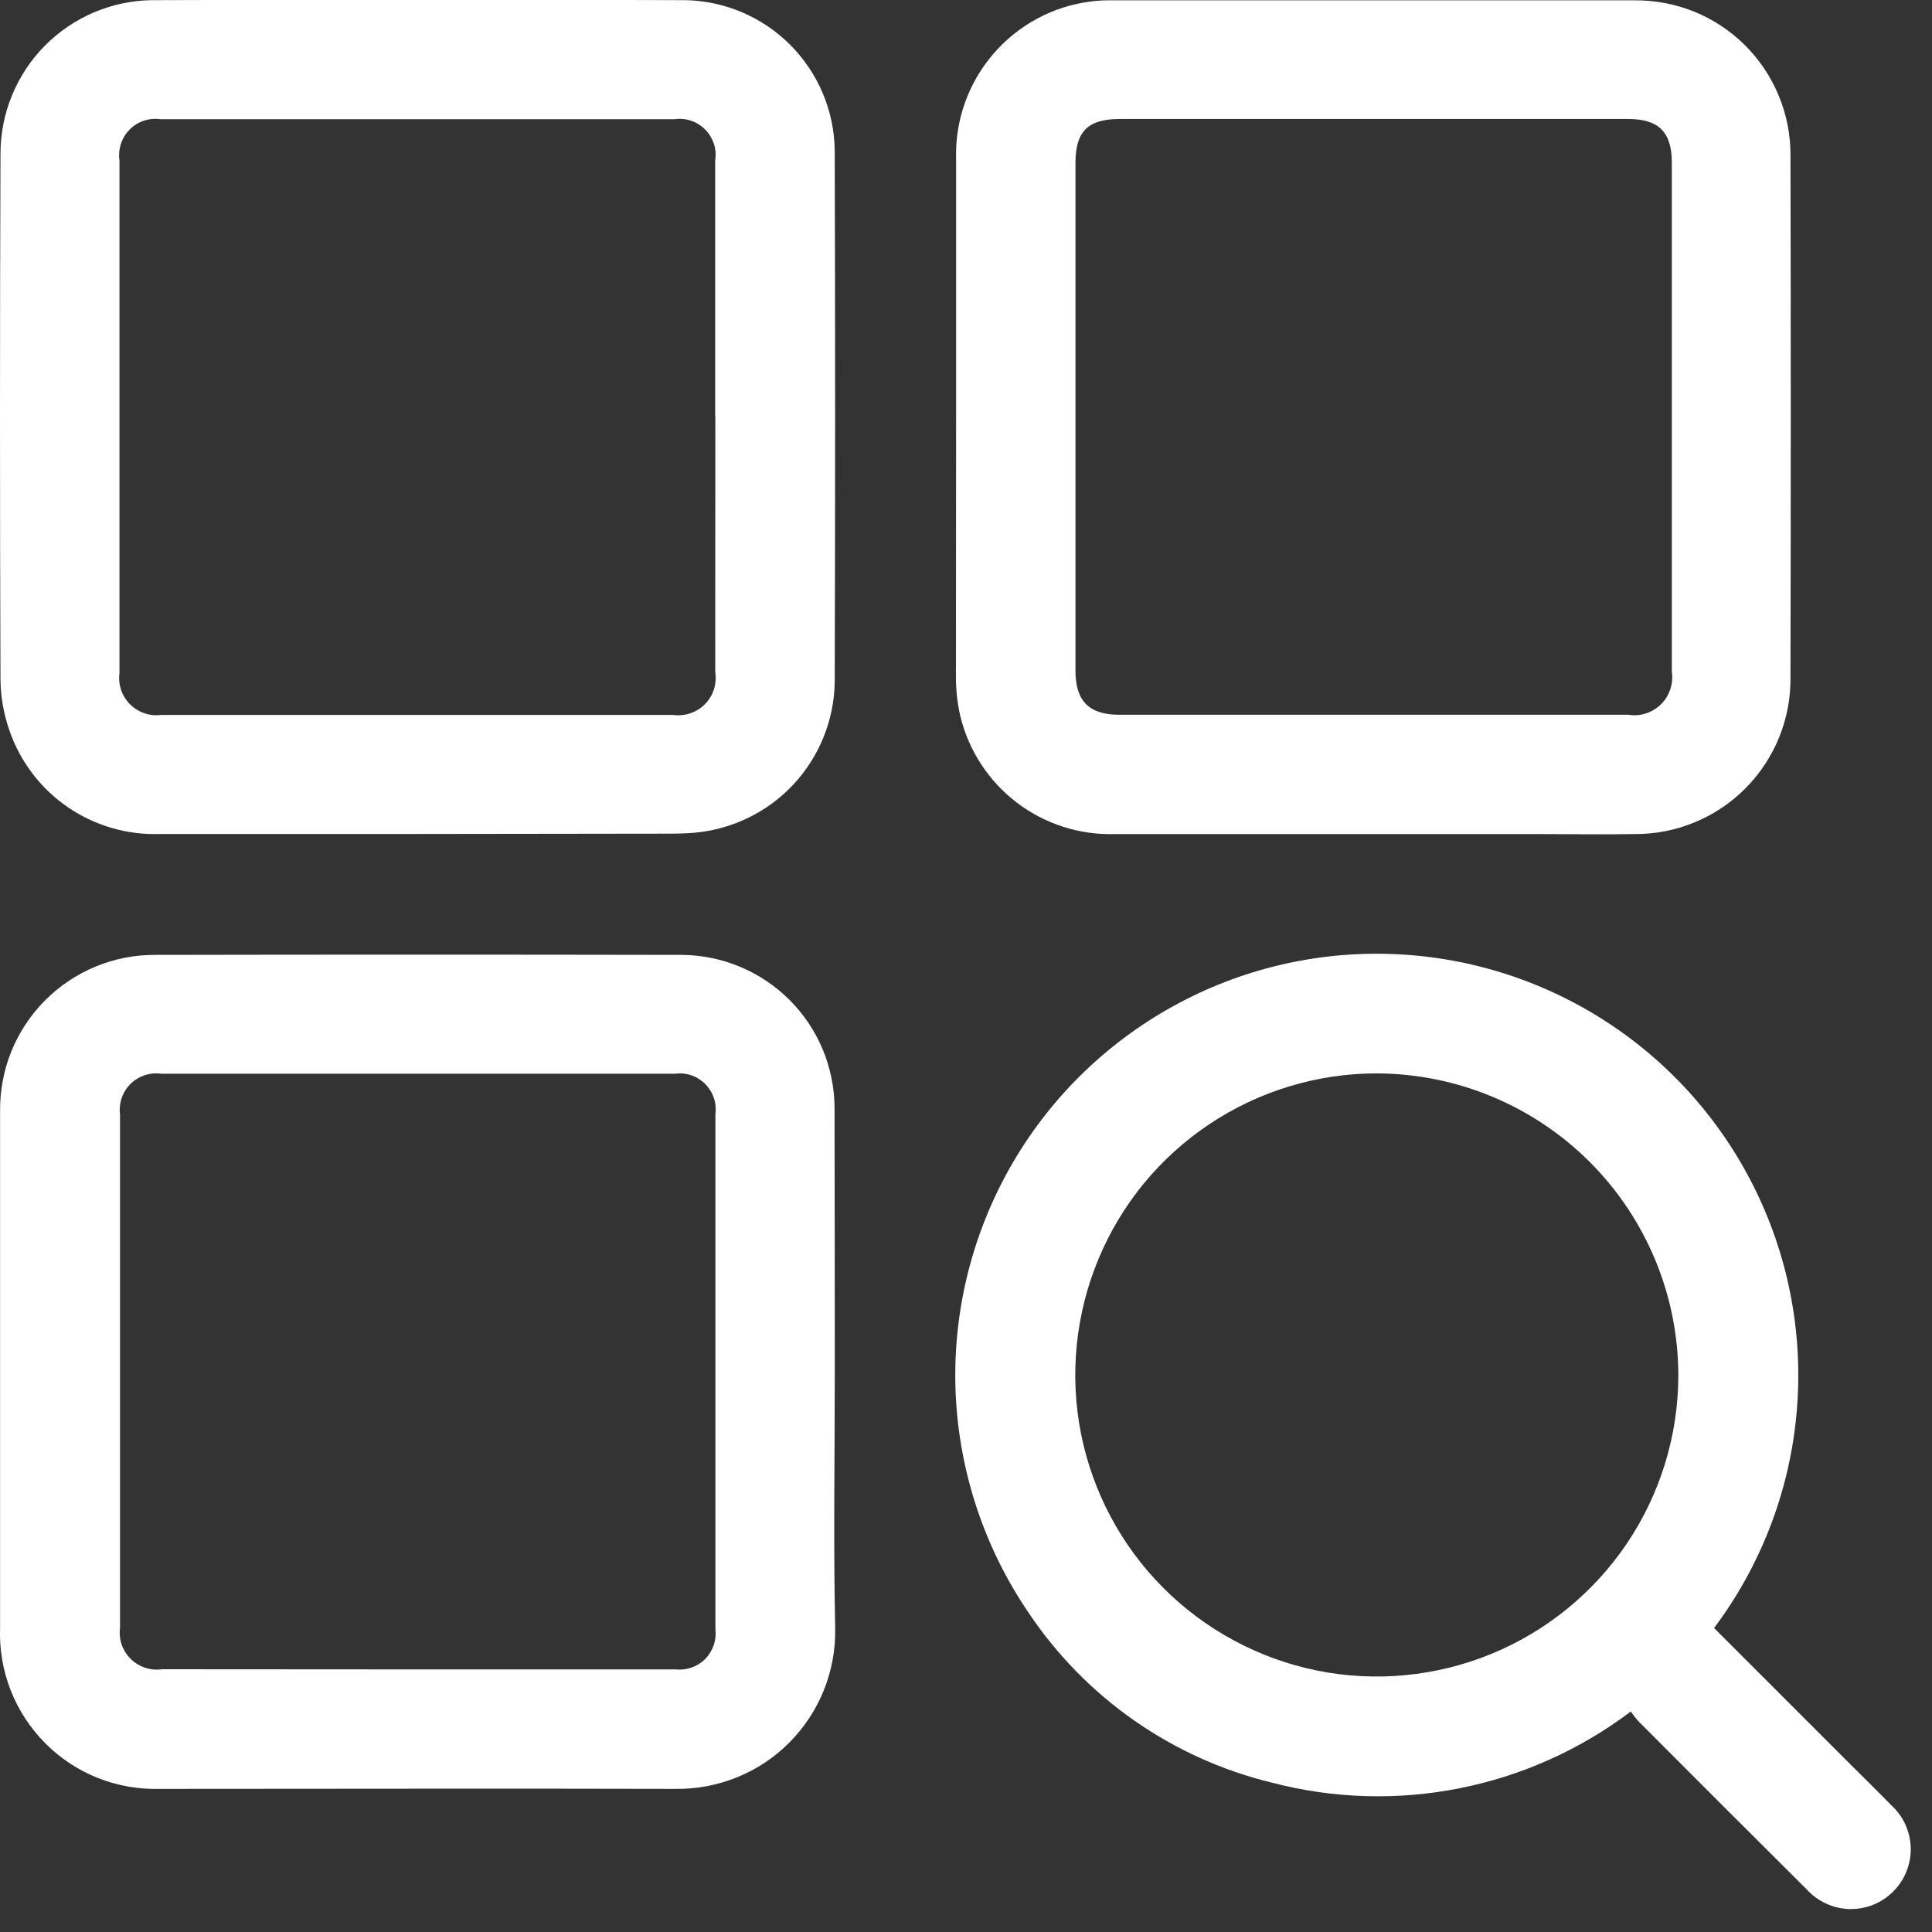
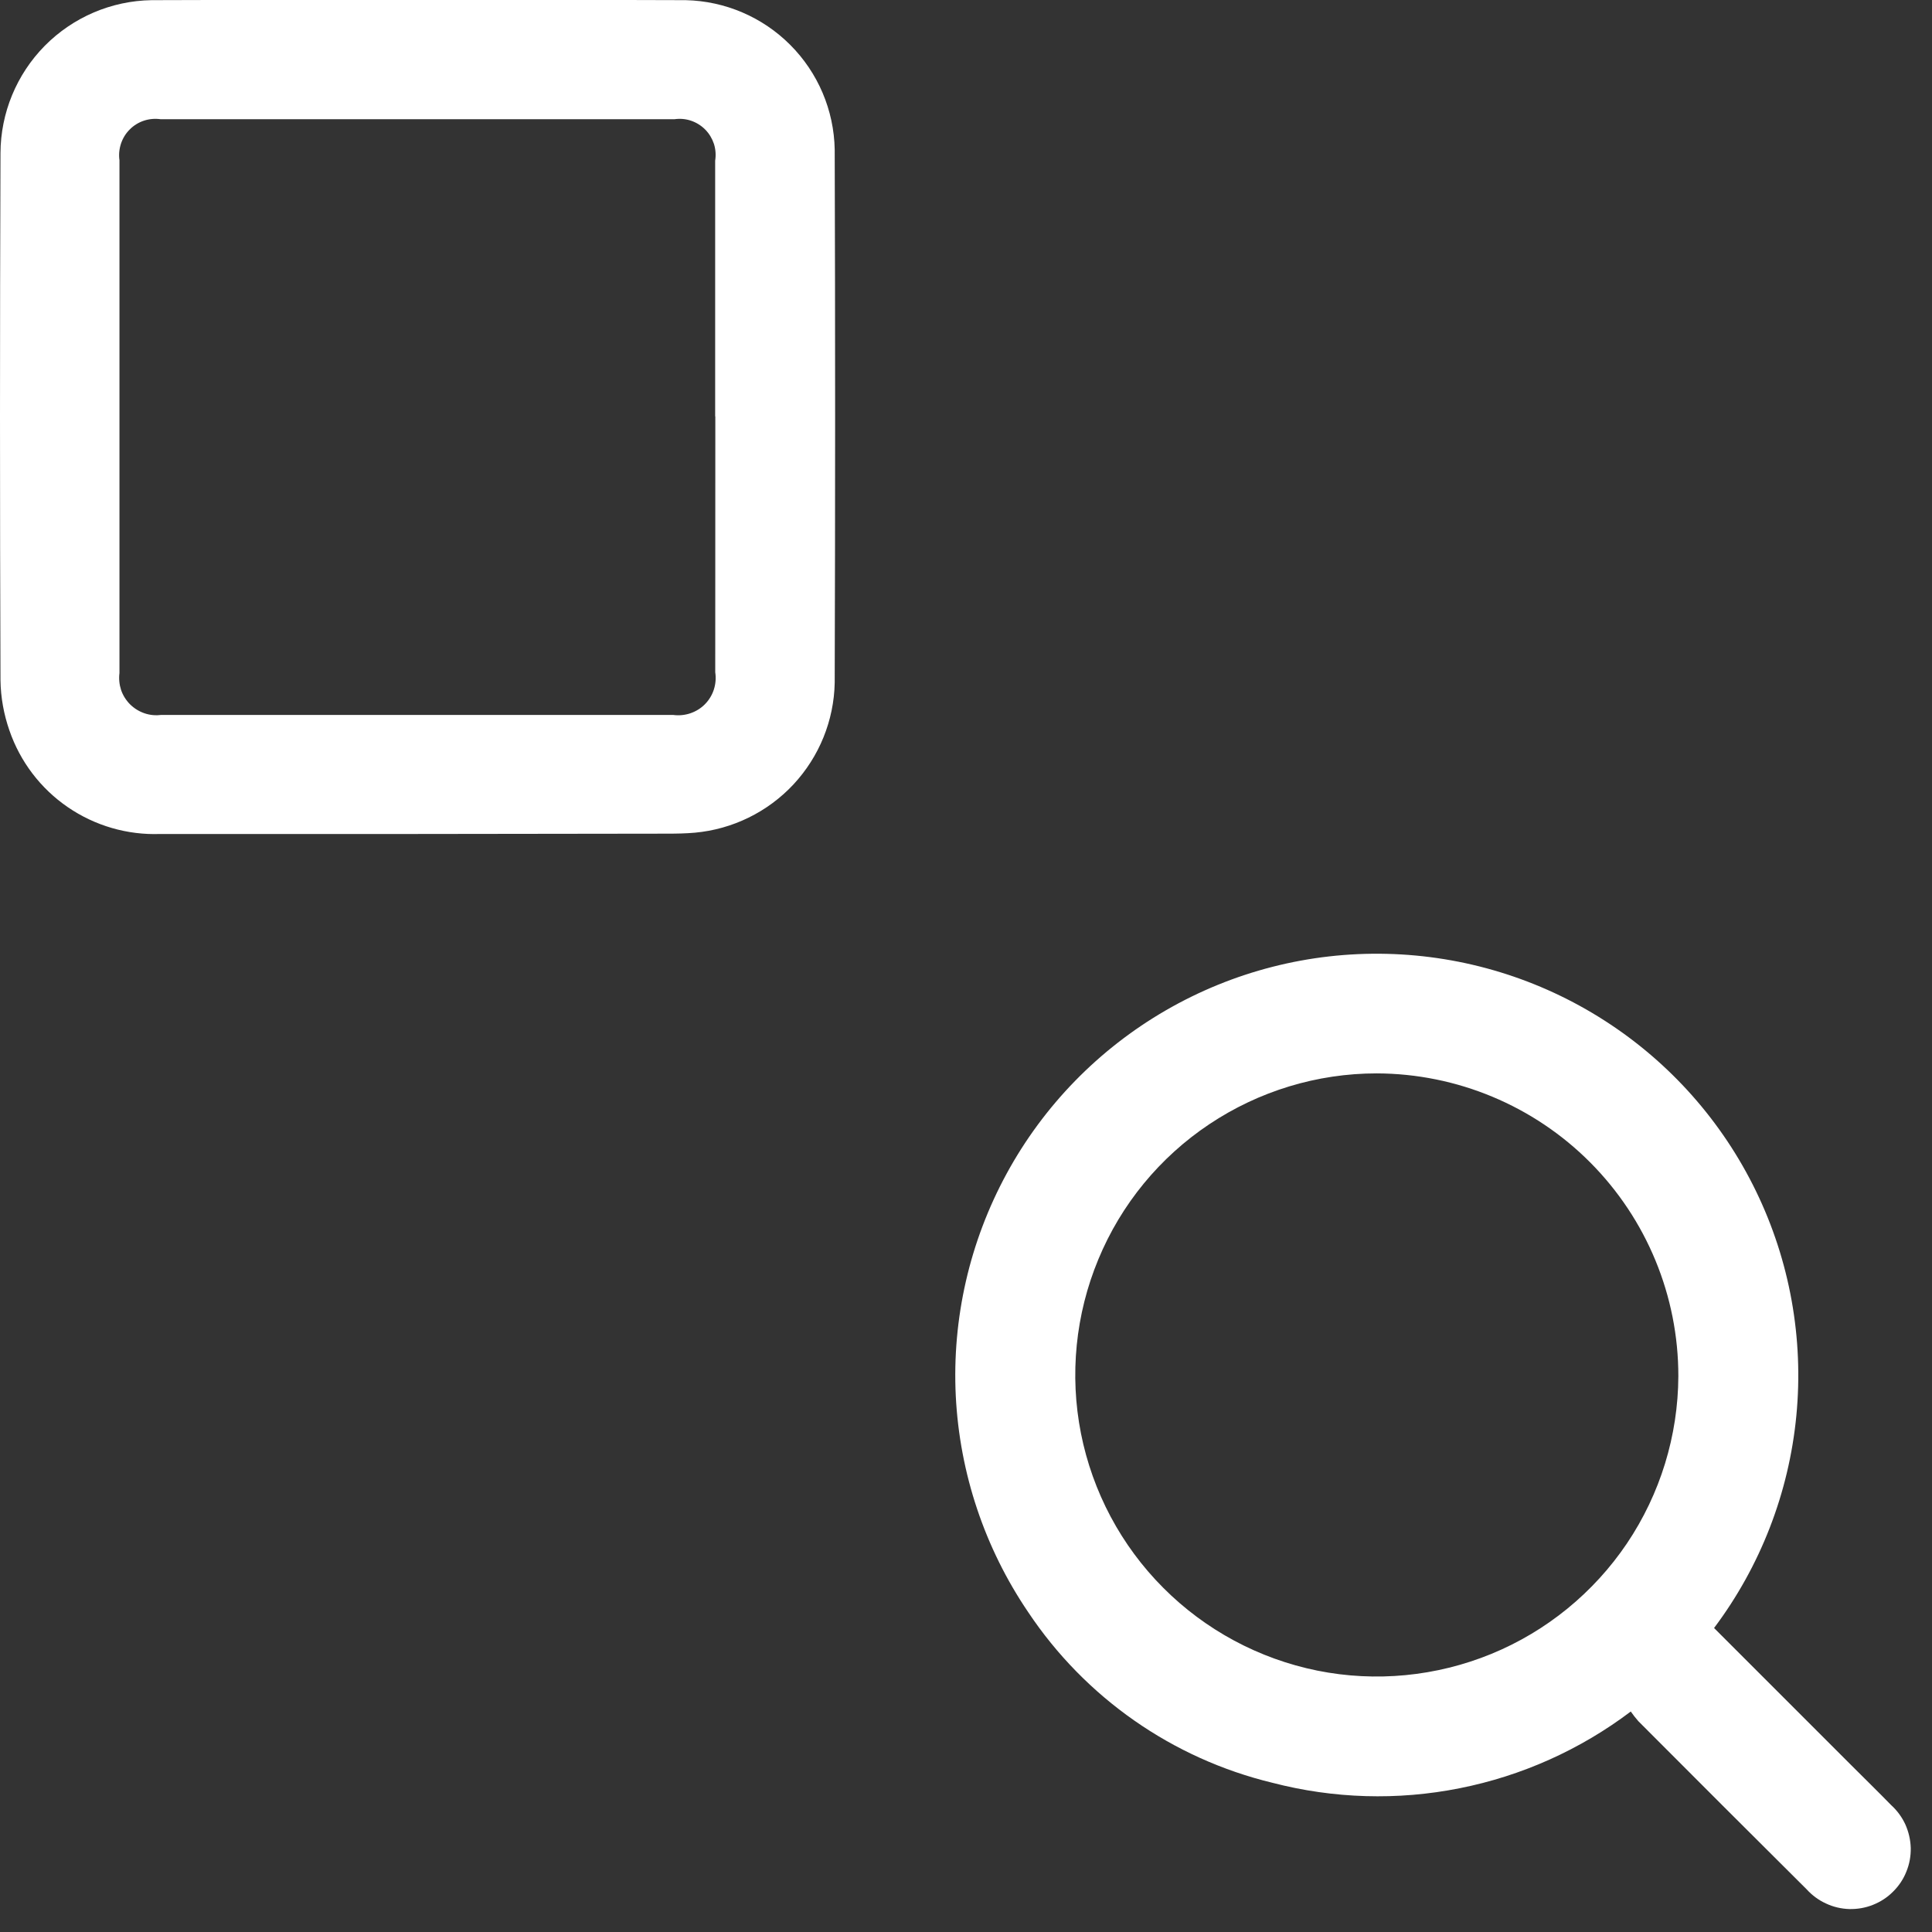
<svg xmlns="http://www.w3.org/2000/svg" width="24" height="24" viewBox="0 0 24 24" fill="none">
  <rect x="0" y="0" width="24" height="24" fill="#333333" stroke="none" />
  <path d="M5.184 10.36C4.12 10.36 3.056 10.36 1.991 10.36C1.582 10.375 1.179 10.258 0.841 10.026C0.504 9.795 0.25 9.461 0.117 9.074C0.047 8.873 0.009 8.663 0.006 8.451C-0.002 6.268 -0.002 4.085 0.006 1.902C0.008 1.402 0.206 0.924 0.556 0.569C0.907 0.214 1.383 0.01 1.882 0.002C4.095 -0.006 6.307 -0.006 8.519 0.002C9.007 0.013 9.472 0.212 9.817 0.558C10.162 0.904 10.36 1.369 10.369 1.858C10.376 4.065 10.376 6.273 10.369 8.481C10.36 8.95 10.177 9.4 9.857 9.744C9.536 10.088 9.1 10.301 8.632 10.344C8.519 10.354 8.405 10.356 8.291 10.356L5.184 10.36ZM8.884 5.173C8.884 4.113 8.884 3.054 8.884 1.996C8.895 1.926 8.89 1.855 8.869 1.788C8.847 1.722 8.811 1.661 8.762 1.611C8.712 1.56 8.652 1.523 8.586 1.5C8.519 1.477 8.448 1.471 8.379 1.481H1.995C1.926 1.471 1.855 1.477 1.788 1.499C1.722 1.521 1.661 1.558 1.612 1.608C1.562 1.657 1.525 1.718 1.503 1.784C1.481 1.851 1.474 1.921 1.484 1.991C1.484 4.114 1.484 6.237 1.484 8.361C1.475 8.431 1.482 8.503 1.504 8.571C1.527 8.638 1.566 8.7 1.616 8.75C1.667 8.8 1.728 8.838 1.796 8.861C1.863 8.884 1.935 8.89 2.006 8.881H8.361C8.433 8.891 8.506 8.884 8.575 8.861C8.643 8.838 8.706 8.8 8.757 8.748C8.808 8.696 8.846 8.634 8.868 8.565C8.89 8.496 8.896 8.422 8.885 8.351C8.886 7.291 8.886 6.232 8.886 5.173H8.884Z" fill="white" />
-   <path d="M10.37 17.038C10.37 18.102 10.352 19.166 10.375 20.23C10.38 20.492 10.332 20.753 10.234 20.997C10.136 21.24 9.99 21.461 9.805 21.647C9.62 21.833 9.399 21.98 9.156 22.078C8.912 22.177 8.652 22.226 8.389 22.222C6.256 22.216 4.124 22.222 1.989 22.222C1.725 22.23 1.462 22.184 1.216 22.087C0.97 21.989 0.747 21.842 0.561 21.654C0.374 21.466 0.228 21.242 0.132 20.996C0.036 20.75 -0.009 20.486 0.001 20.222C0.001 18.084 0.001 15.947 0.001 13.809C-0.002 13.553 0.045 13.3 0.14 13.063C0.236 12.826 0.378 12.61 0.558 12.429C0.738 12.248 0.952 12.104 1.188 12.007C1.425 11.909 1.678 11.86 1.933 11.862C4.115 11.858 6.297 11.858 8.479 11.862C8.977 11.868 9.453 12.068 9.806 12.42C10.159 12.771 10.36 13.247 10.367 13.745C10.367 13.76 10.367 13.775 10.367 13.79C10.369 14.871 10.37 15.954 10.37 17.038ZM5.17 20.738H8.392C8.46 20.745 8.528 20.737 8.591 20.715C8.655 20.692 8.713 20.656 8.761 20.608C8.808 20.559 8.844 20.501 8.866 20.437C8.888 20.373 8.895 20.305 8.887 20.238C8.887 18.105 8.887 15.971 8.887 13.838C8.896 13.77 8.889 13.701 8.867 13.637C8.845 13.572 8.808 13.514 8.76 13.465C8.712 13.417 8.653 13.38 8.589 13.358C8.524 13.336 8.455 13.329 8.387 13.338H2.003C1.934 13.328 1.863 13.335 1.797 13.357C1.731 13.379 1.67 13.416 1.62 13.466C1.571 13.515 1.533 13.575 1.511 13.642C1.489 13.708 1.482 13.778 1.491 13.848C1.491 15.971 1.491 18.095 1.491 20.218C1.482 20.288 1.488 20.36 1.511 20.428C1.534 20.495 1.572 20.556 1.623 20.607C1.673 20.657 1.735 20.695 1.802 20.717C1.87 20.74 1.942 20.746 2.012 20.736L5.17 20.738Z" fill="white" />
-   <path d="M11.877 5.178C11.877 4.109 11.877 3.04 11.877 1.97C11.864 1.495 12.028 1.032 12.338 0.671C12.648 0.31 13.08 0.077 13.552 0.018C13.636 0.007 13.72 0.003 13.804 0.004C15.972 0.004 18.139 0.004 20.304 0.004C20.559 0.002 20.811 0.05 21.047 0.145C21.282 0.241 21.497 0.383 21.677 0.562C21.857 0.742 22 0.955 22.097 1.191C22.194 1.426 22.244 1.678 22.242 1.932C22.247 4.09 22.247 6.248 22.242 8.406C22.246 8.662 22.199 8.916 22.104 9.153C22.008 9.391 21.866 9.607 21.687 9.789C21.507 9.971 21.293 10.115 21.057 10.213C20.82 10.312 20.567 10.362 20.311 10.361C19.911 10.368 19.519 10.361 19.123 10.361C17.366 10.361 15.609 10.361 13.852 10.361C13.413 10.375 12.982 10.237 12.632 9.971C12.282 9.704 12.034 9.326 11.93 8.898C11.891 8.73 11.873 8.557 11.875 8.384C11.875 7.316 11.877 6.247 11.877 5.178ZM17.06 1.478H13.913C13.513 1.478 13.36 1.633 13.36 2.023C13.36 4.127 13.36 6.231 13.36 8.334C13.36 8.709 13.53 8.879 13.903 8.879H20.229C20.302 8.891 20.377 8.885 20.447 8.862C20.518 8.839 20.582 8.8 20.634 8.748C20.687 8.696 20.726 8.632 20.749 8.562C20.773 8.492 20.779 8.417 20.768 8.344C20.768 6.236 20.768 4.127 20.768 2.018C20.768 1.641 20.604 1.478 20.225 1.478H17.06Z" fill="white" />
  <path d="M21.292 20.223L22.992 21.923C23.16 22.091 23.33 22.257 23.492 22.423C23.567 22.491 23.627 22.573 23.669 22.664C23.71 22.756 23.733 22.855 23.736 22.956C23.738 23.056 23.72 23.156 23.682 23.249C23.645 23.343 23.589 23.427 23.517 23.498C23.446 23.57 23.361 23.625 23.268 23.662C23.174 23.7 23.074 23.717 22.974 23.715C22.873 23.712 22.774 23.689 22.683 23.646C22.591 23.604 22.51 23.544 22.442 23.469C21.744 22.775 21.048 22.079 20.352 21.381C20.319 21.343 20.287 21.303 20.258 21.261C19.631 21.735 18.904 22.061 18.133 22.214C17.362 22.368 16.566 22.344 15.805 22.146C14.564 21.846 13.481 21.089 12.772 20.026C12.232 19.23 11.921 18.301 11.873 17.34C11.826 16.379 12.045 15.424 12.505 14.579C12.965 13.734 13.649 13.033 14.482 12.551C15.315 12.069 16.264 11.826 17.226 11.849C18.188 11.872 19.125 12.159 19.934 12.679C20.744 13.199 21.394 13.932 21.814 14.798C22.234 15.663 22.407 16.628 22.315 17.585C22.223 18.543 21.869 19.457 21.291 20.226L21.292 20.223ZM17.102 13.334C16.362 13.334 15.639 13.554 15.023 13.965C14.407 14.376 13.927 14.96 13.644 15.644C13.36 16.328 13.285 17.08 13.428 17.806C13.572 18.532 13.927 19.2 14.45 19.724C14.972 20.248 15.638 20.606 16.364 20.753C17.089 20.899 17.842 20.826 18.527 20.545C19.211 20.264 19.797 19.786 20.211 19.172C20.624 18.558 20.846 17.835 20.849 17.095C20.85 16.1 20.456 15.145 19.754 14.44C19.052 13.735 18.098 13.337 17.102 13.334Z" fill="white" />
</svg>